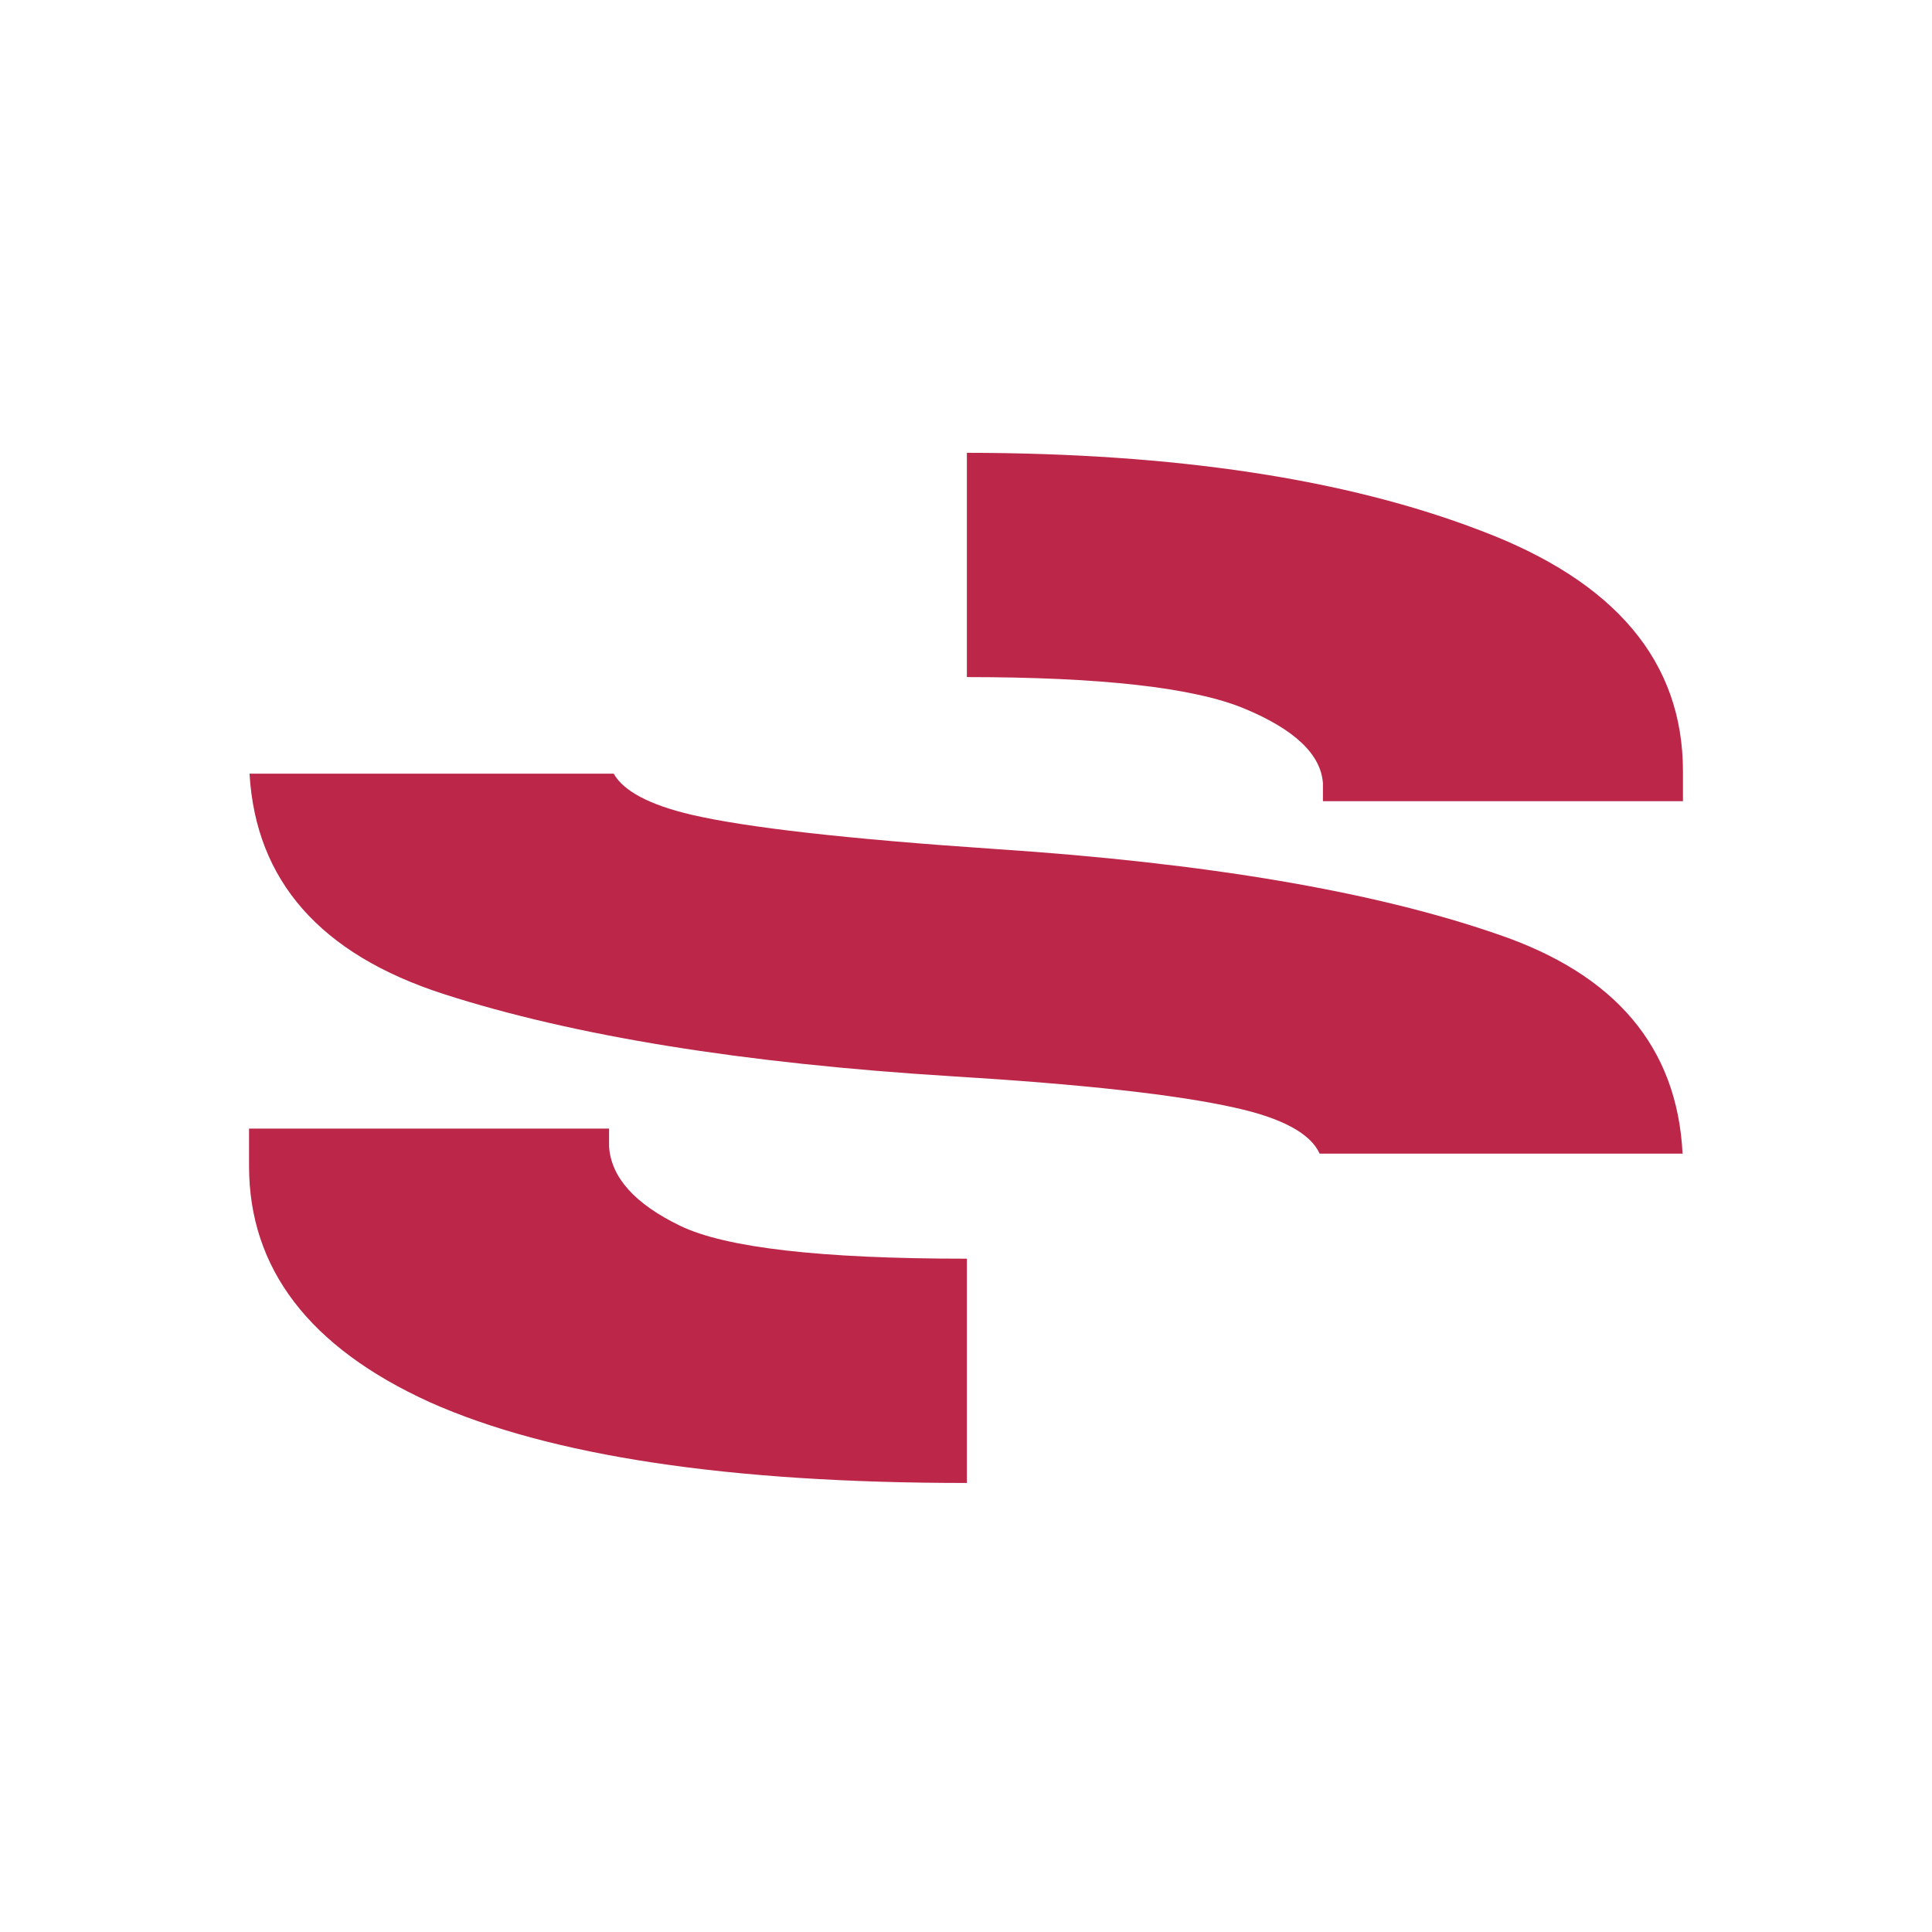
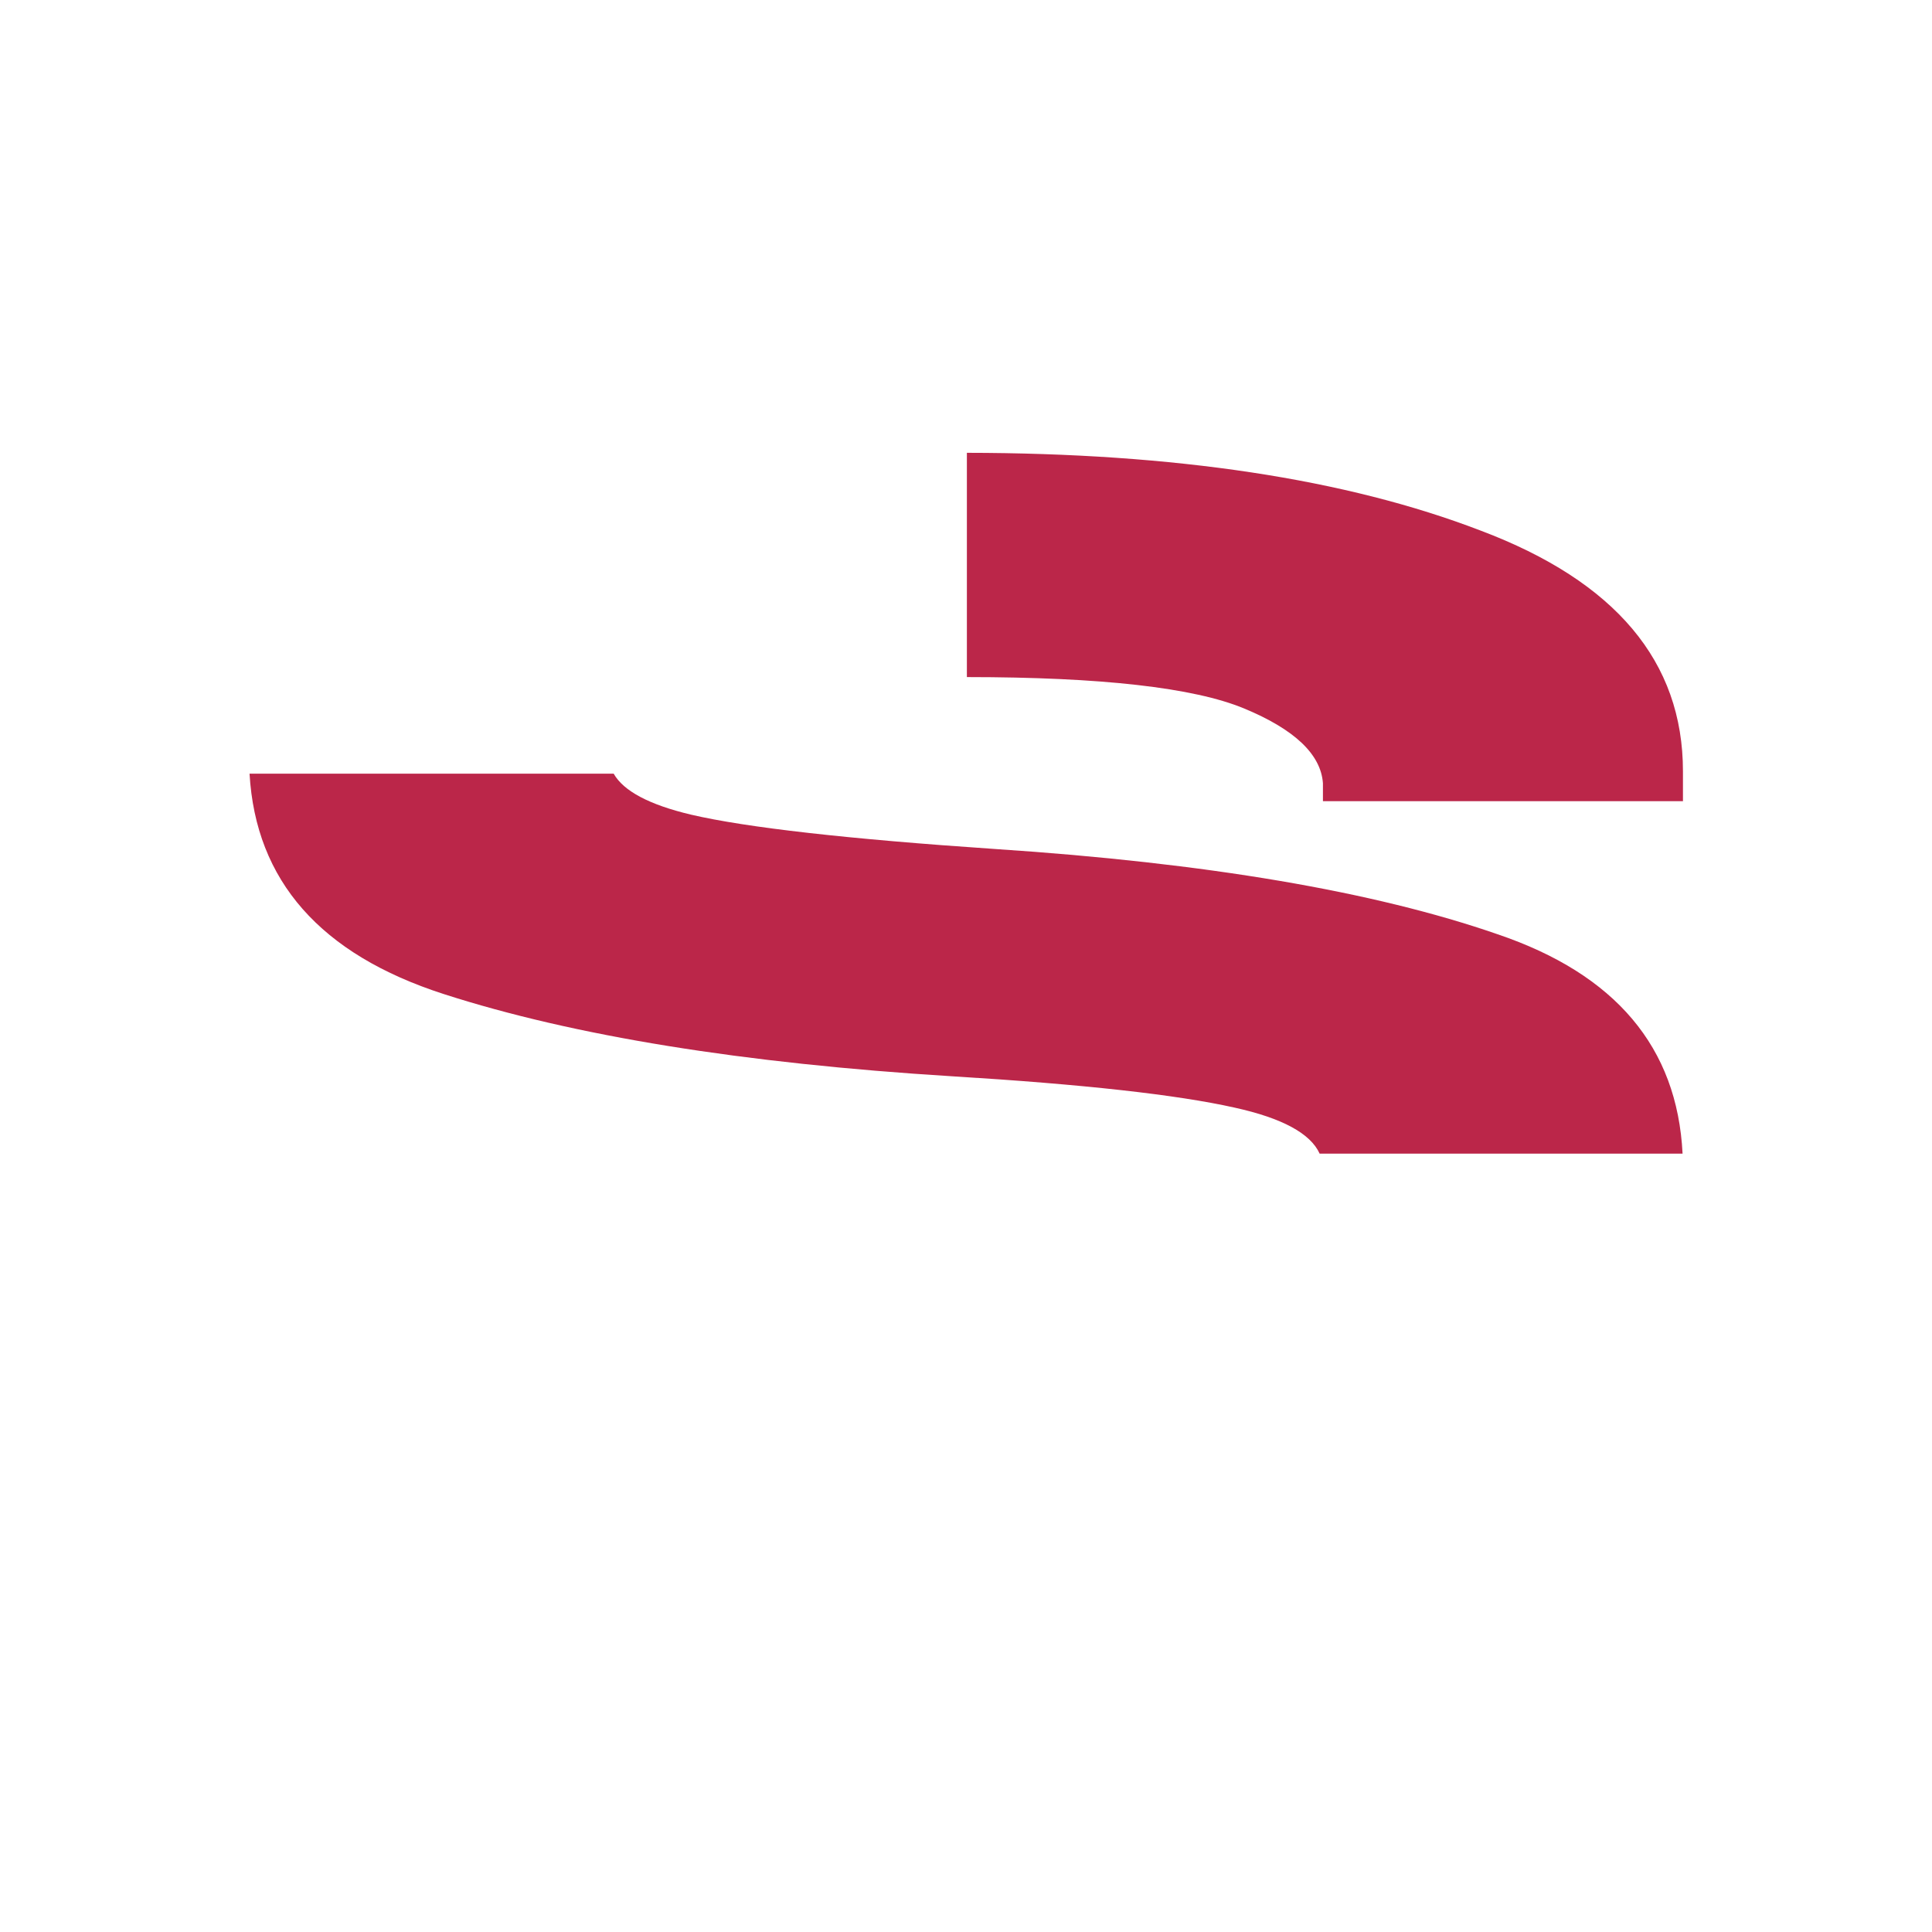
<svg xmlns="http://www.w3.org/2000/svg" width="512" height="512" viewBox="0 0 512 512" fill="none">
  <path d="M117.595 263.434C84.932 252.899 67.778 233.432 66.131 205.033H162.631C165.25 209.649 172.077 213.267 183.112 215.887C197.853 219.321 224.743 222.358 263.78 225C319.743 228.698 364.103 236.226 396.862 247.585C428.139 258.177 444.485 277.559 445.899 305.729H349.72C347.296 300.379 339.806 296.318 327.25 293.547C311.963 290.113 286.984 287.34 252.315 285.226C196.898 281.792 151.991 274.528 117.595 263.434Z" fill="#BB2649" />
-   <path d="M256.234 333.566C256.156 333.566 256.078 333.566 256 333.566C217.509 333.566 192.257 330.66 180.246 324.849C168.234 319.038 161.955 312.038 161.409 303.849V299.094H66V309C66 336.207 81.97 357.075 113.909 371.604C145.849 385.868 193.213 393 256 393C256.078 393 256.156 393 256.234 393V333.566Z" fill="#BB2649" />
  <path d="M329.707 187.754C316.36 182.219 291.869 179.446 256.234 179.434V120C311.36 120.053 356.735 126.921 392.358 140.603C428.119 154.075 446 175.339 446 204.396V212.321H350.591V207.566C350.045 199.905 343.083 193.302 329.707 187.754Z" fill="#BB2649" />
</svg>